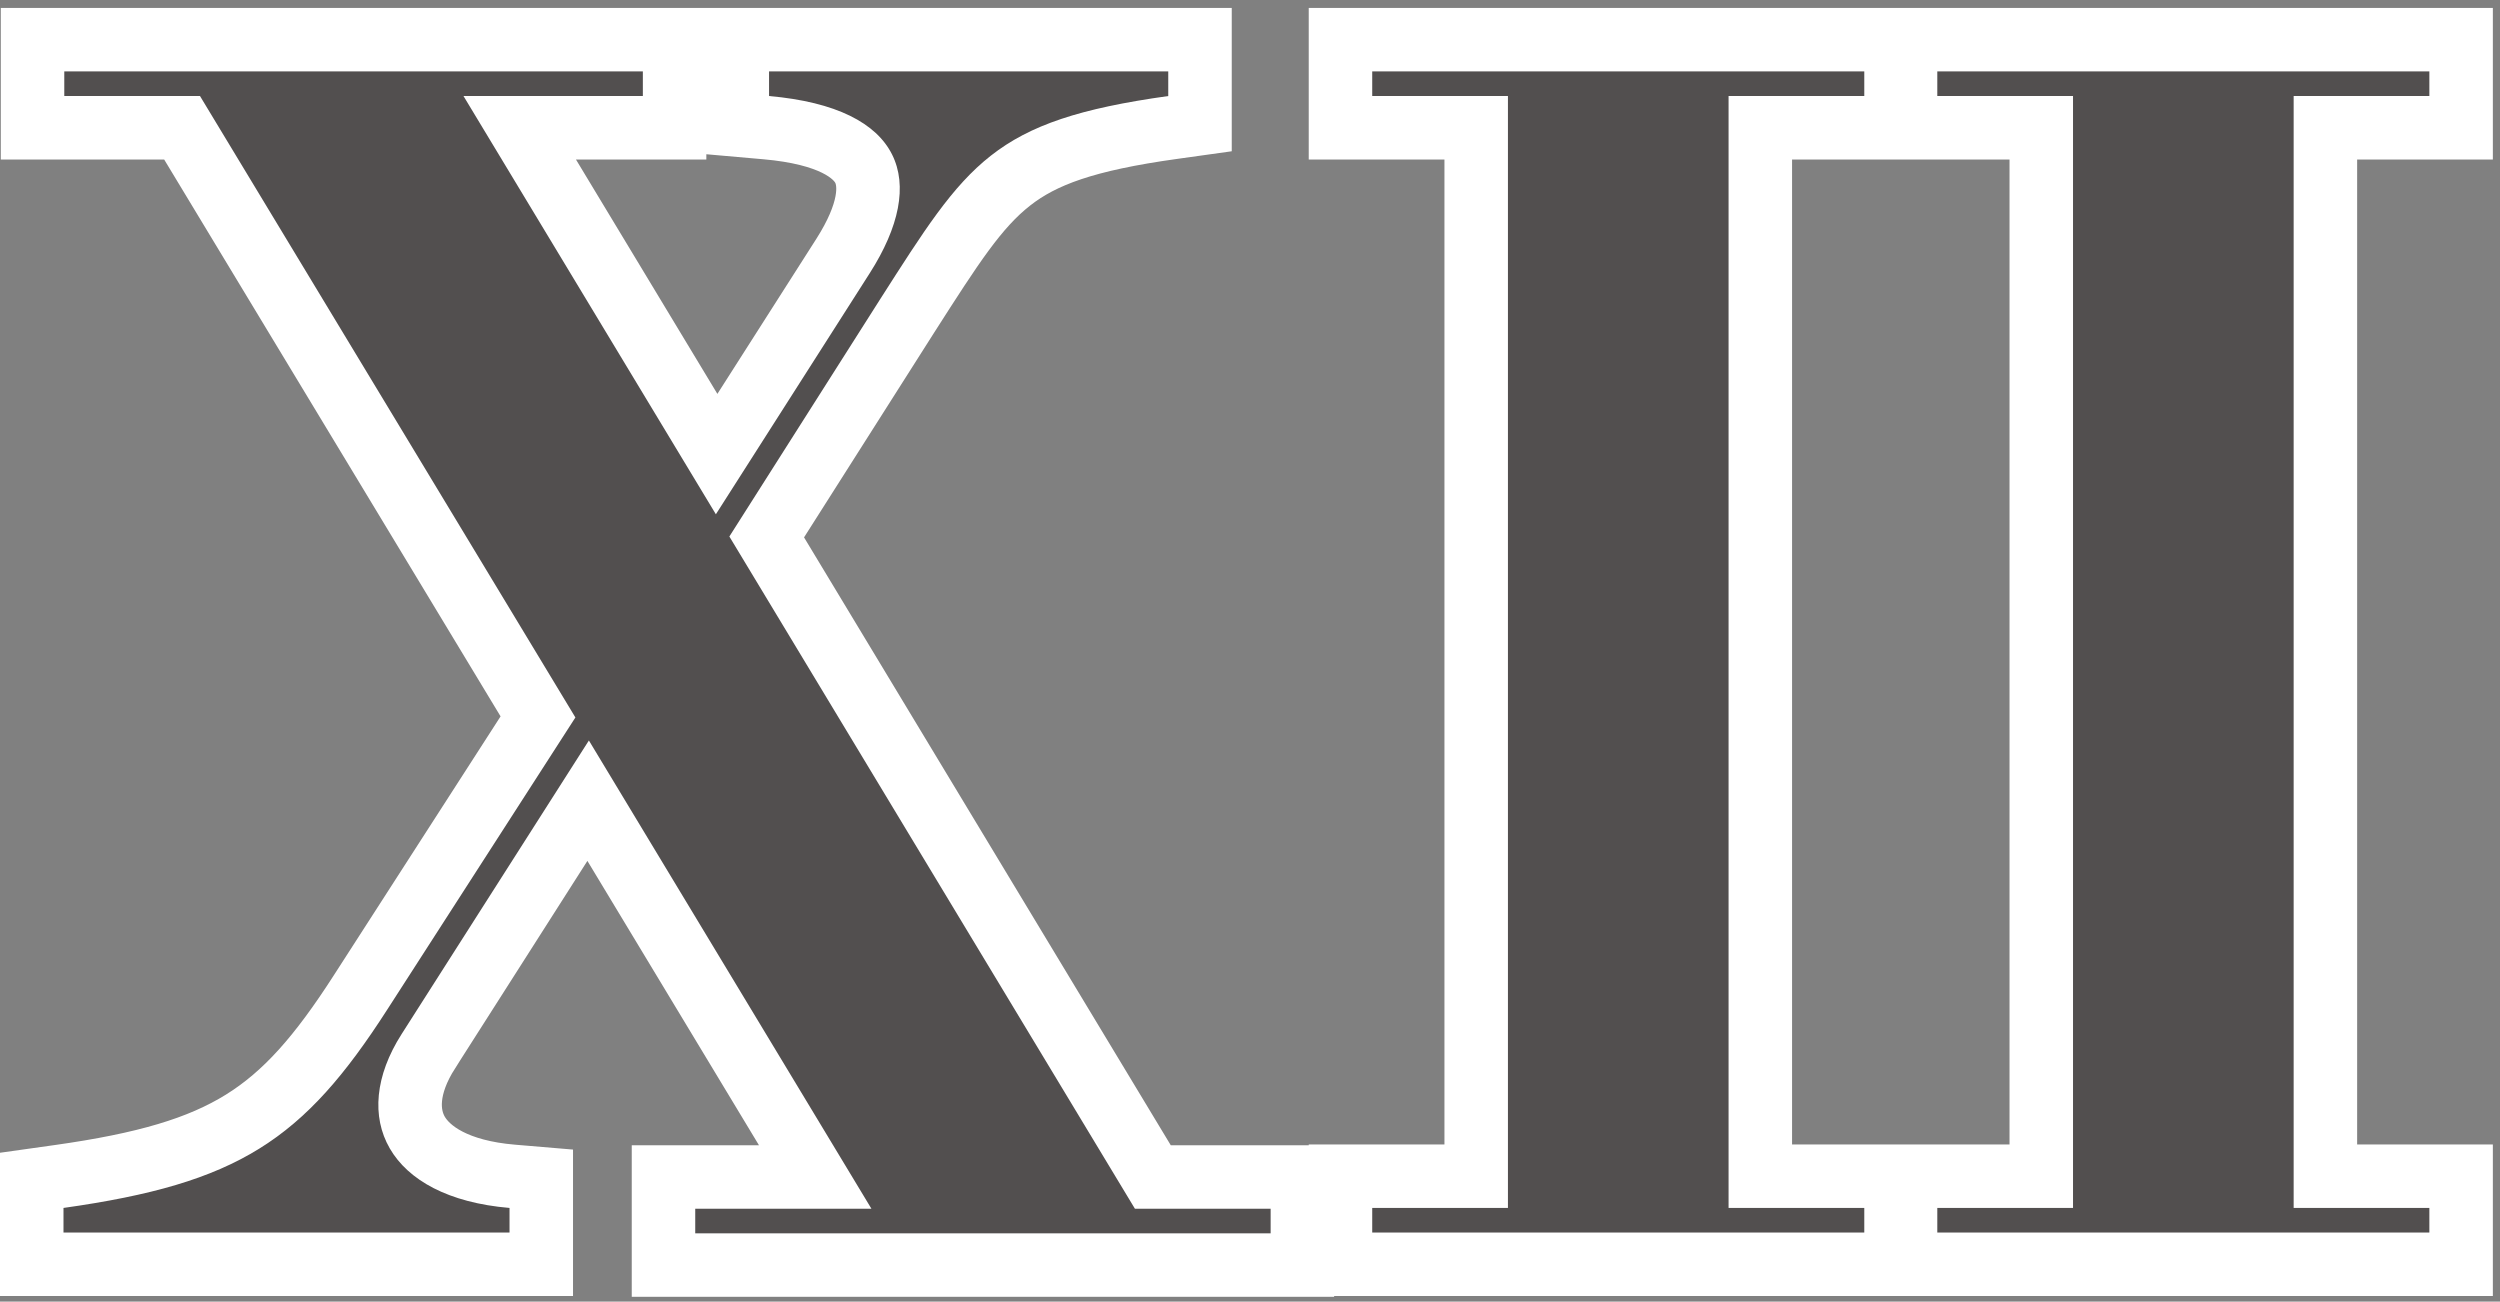
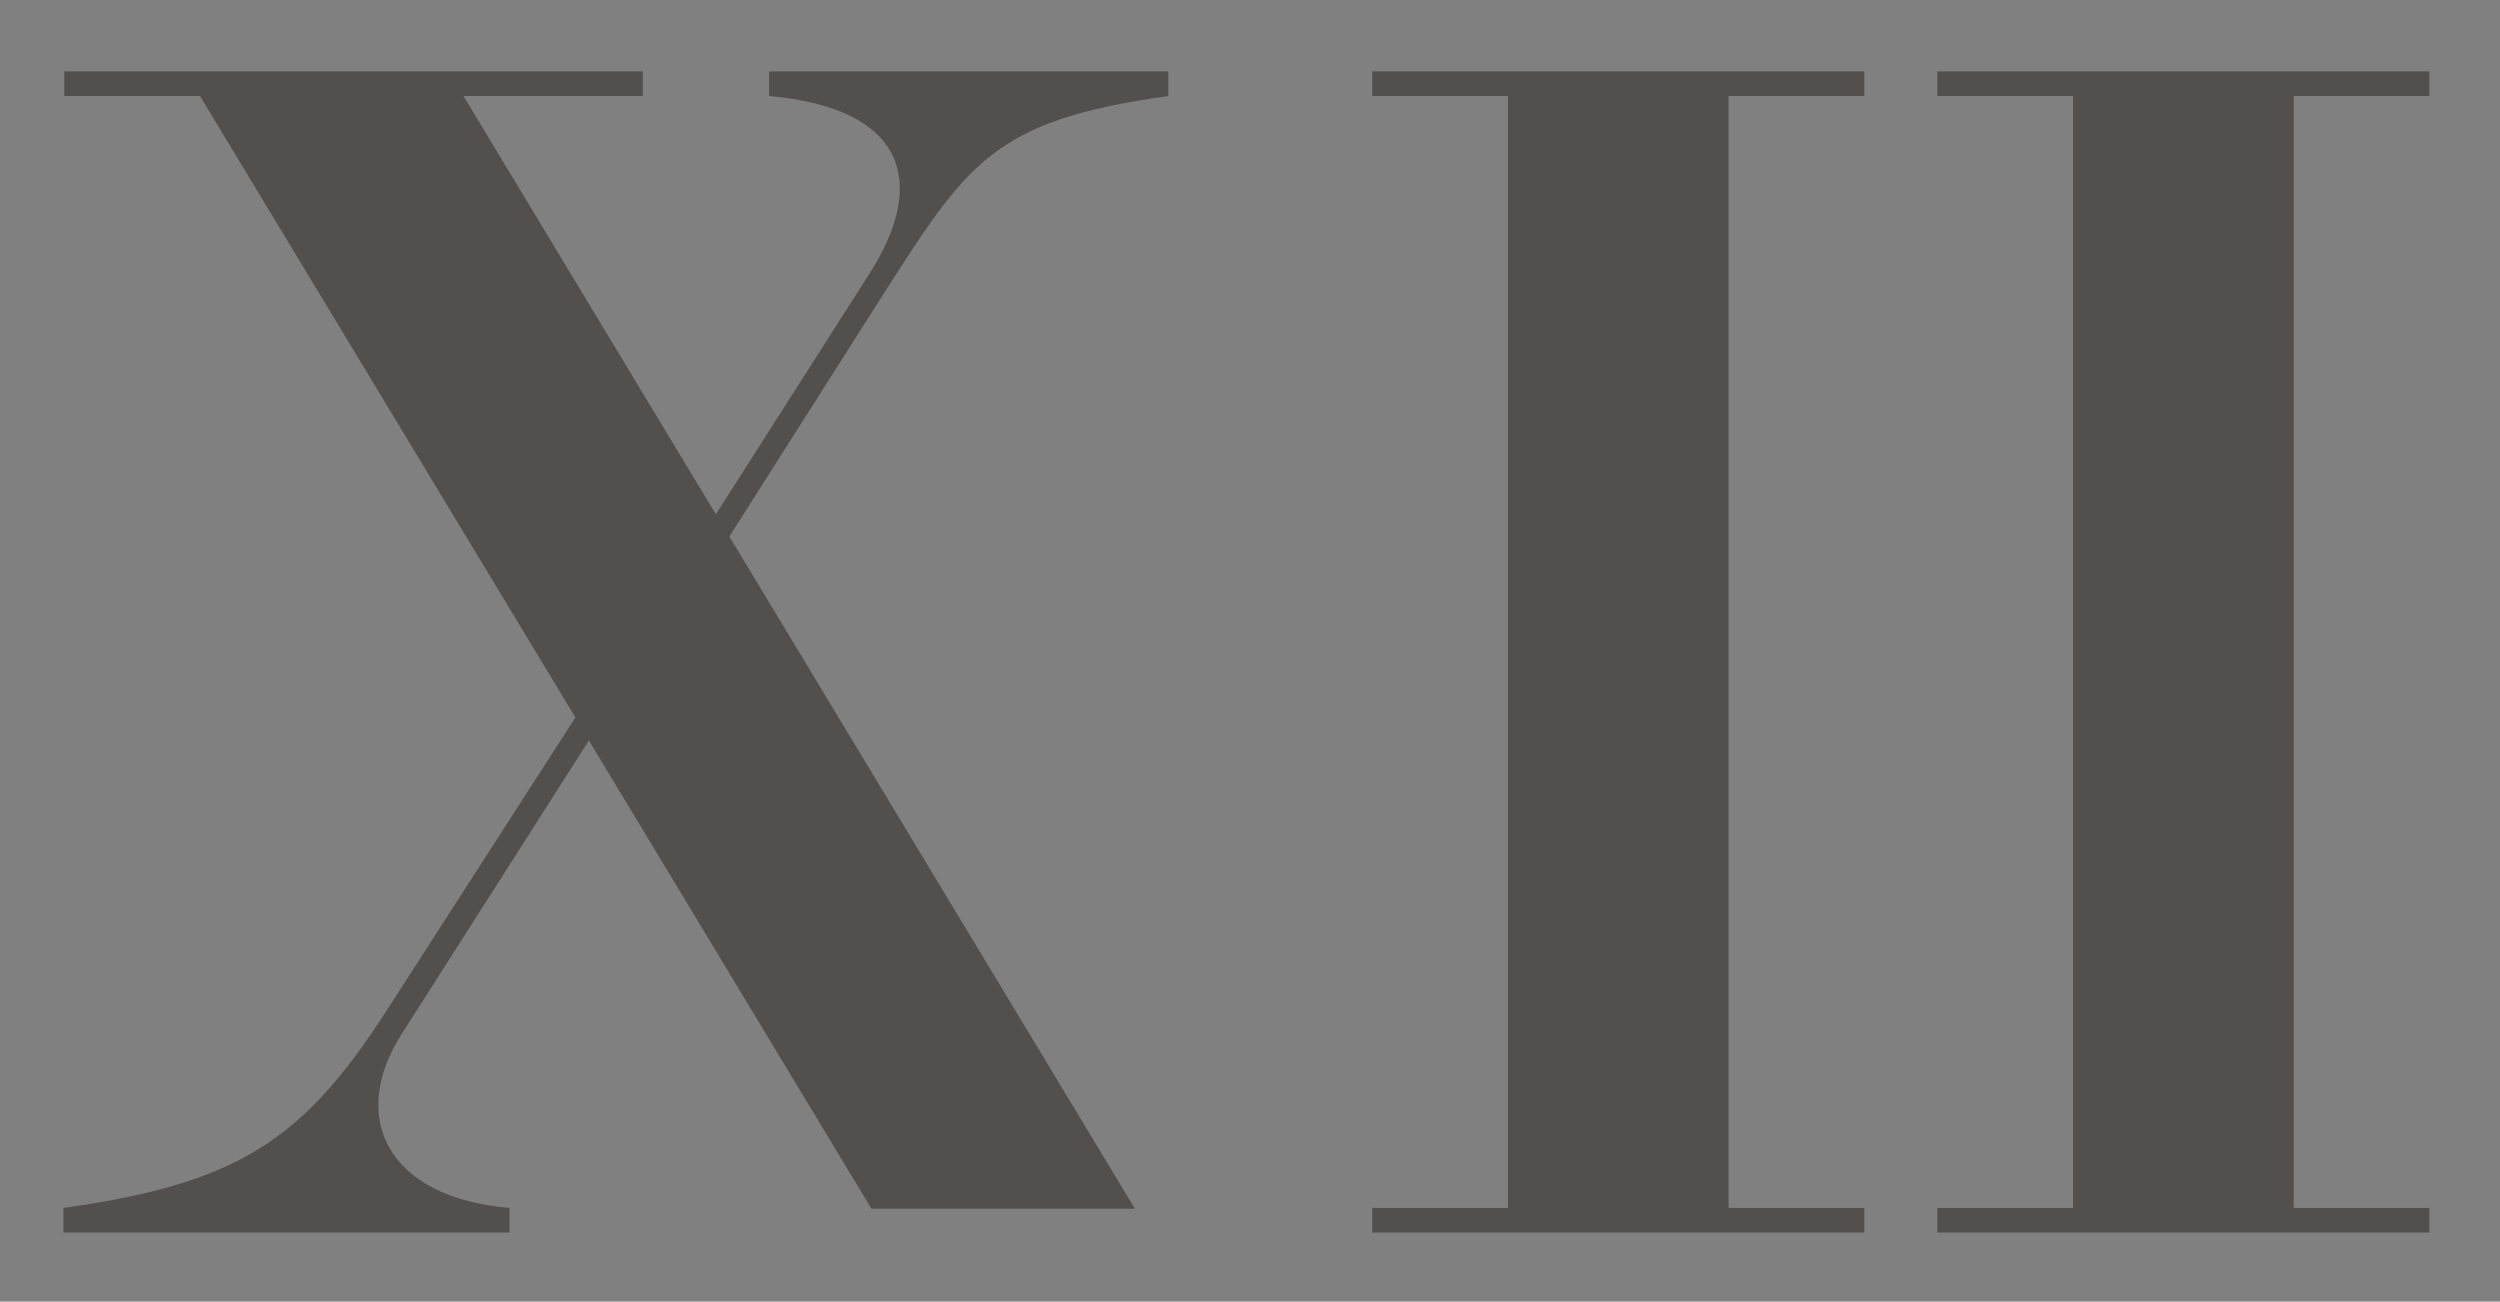
<svg xmlns="http://www.w3.org/2000/svg" width="315" height="164" viewBox="0 0 315 164" fill="none">
  <rect x="0" y="0" width="315" height="164" fill="#808080" stroke="none" />
-   <path d="M240.1 155.3V159.3H244.1H306.1H310.1V155.3V152.2V148.2H306.1H293V16.1H306.1H310.1V12.1V9V5H306.1H244.1H240.1V9V12.1V16.1H244.1H257.2V148.2H244.1H240.1V152.2V155.3ZM90.295 57.215L65.486 16.1H81H85V12.1V9V5H81H8.1H4.1V9V12.1V16.1H8.1H22.943L67.786 90.332L45.437 125.034L45.435 125.038C40.265 133.085 35.953 137.984 30.566 141.326C25.145 144.689 18.248 146.716 7.442 148.239L4 148.724V152.2V155.3V159.3H8H64.2H68.2V155.3V152.2V148.523L64.537 148.214C57.547 147.624 53.983 145.132 52.575 142.698C51.235 140.38 51.151 136.872 53.972 132.452L53.972 132.451L74.106 100.886L102.715 148.3H87.6H83.6V152.3V155.4V159.4H87.6H160.1H164.1V155.4V152.3V148.3H160.1H145.258L96.605 67.655L114.27 39.855L114.276 39.845L114.358 39.718C119.947 30.978 123.074 26.089 127.318 22.76C131.397 19.561 136.861 17.582 147.753 16.062L151.2 15.58V12.1V9V5H147.2H96.9H92.9V9V12.1V15.763L96.548 16.084C104.638 16.798 107.81 19.233 108.825 21.256C109.835 23.27 109.682 26.834 106.228 32.249L90.295 57.215ZM168.9 155.3V159.3H172.9H234.9H238.9V155.3V152.2V148.2H234.9H221.8V16.1H234.9H238.9V12.1V9V5H234.9H172.9H168.9V9V12.1V16.1H172.9H186V148.2H172.9H168.9V152.2V155.3Z" fill="white" stroke="white" stroke-width="8" />
-   <path d="M244.1 155.3V152.2H261.2V12.1H244.1V9H306.1V12.1H289V152.2H306.1V155.3H244.1ZM90.2 64.8L109.6 34.4C117 22.8 113.9 13.6 96.9 12.1V9H147.2V12.1C125 15.2 121.9 20.5 110.9 37.7L91.9 67.6L143 152.3H160.1V155.4H87.6V152.3H109.8L74.2 93.3L50.6 130.3C43.9 140.8 48.8 150.9 64.2 152.2V155.3H8V152.2C30 149.1 38.2 143.7 48.8 127.2L72.5 90.4L25.2 12.1H8.1V9H81V12.1H58.4L90.2 64.8ZM172.9 155.3V152.2H190V12.1H172.9V9H234.9V12.1H217.8V152.2H234.9V155.3H172.9Z" fill="#524F4F" />
+   <path d="M244.1 155.3V152.2H261.2V12.1H244.1V9H306.1V12.1H289V152.2H306.1V155.3H244.1ZM90.2 64.8L109.6 34.4C117 22.8 113.9 13.6 96.9 12.1V9H147.2V12.1C125 15.2 121.9 20.5 110.9 37.7L91.9 67.6L143 152.3H160.1V155.4V152.3H109.8L74.2 93.3L50.6 130.3C43.9 140.8 48.8 150.9 64.2 152.2V155.3H8V152.2C30 149.1 38.2 143.7 48.8 127.2L72.5 90.4L25.2 12.1H8.1V9H81V12.1H58.4L90.2 64.8ZM172.9 155.3V152.2H190V12.1H172.9V9H234.9V12.1H217.8V152.2H234.9V155.3H172.9Z" fill="#524F4F" />
</svg>